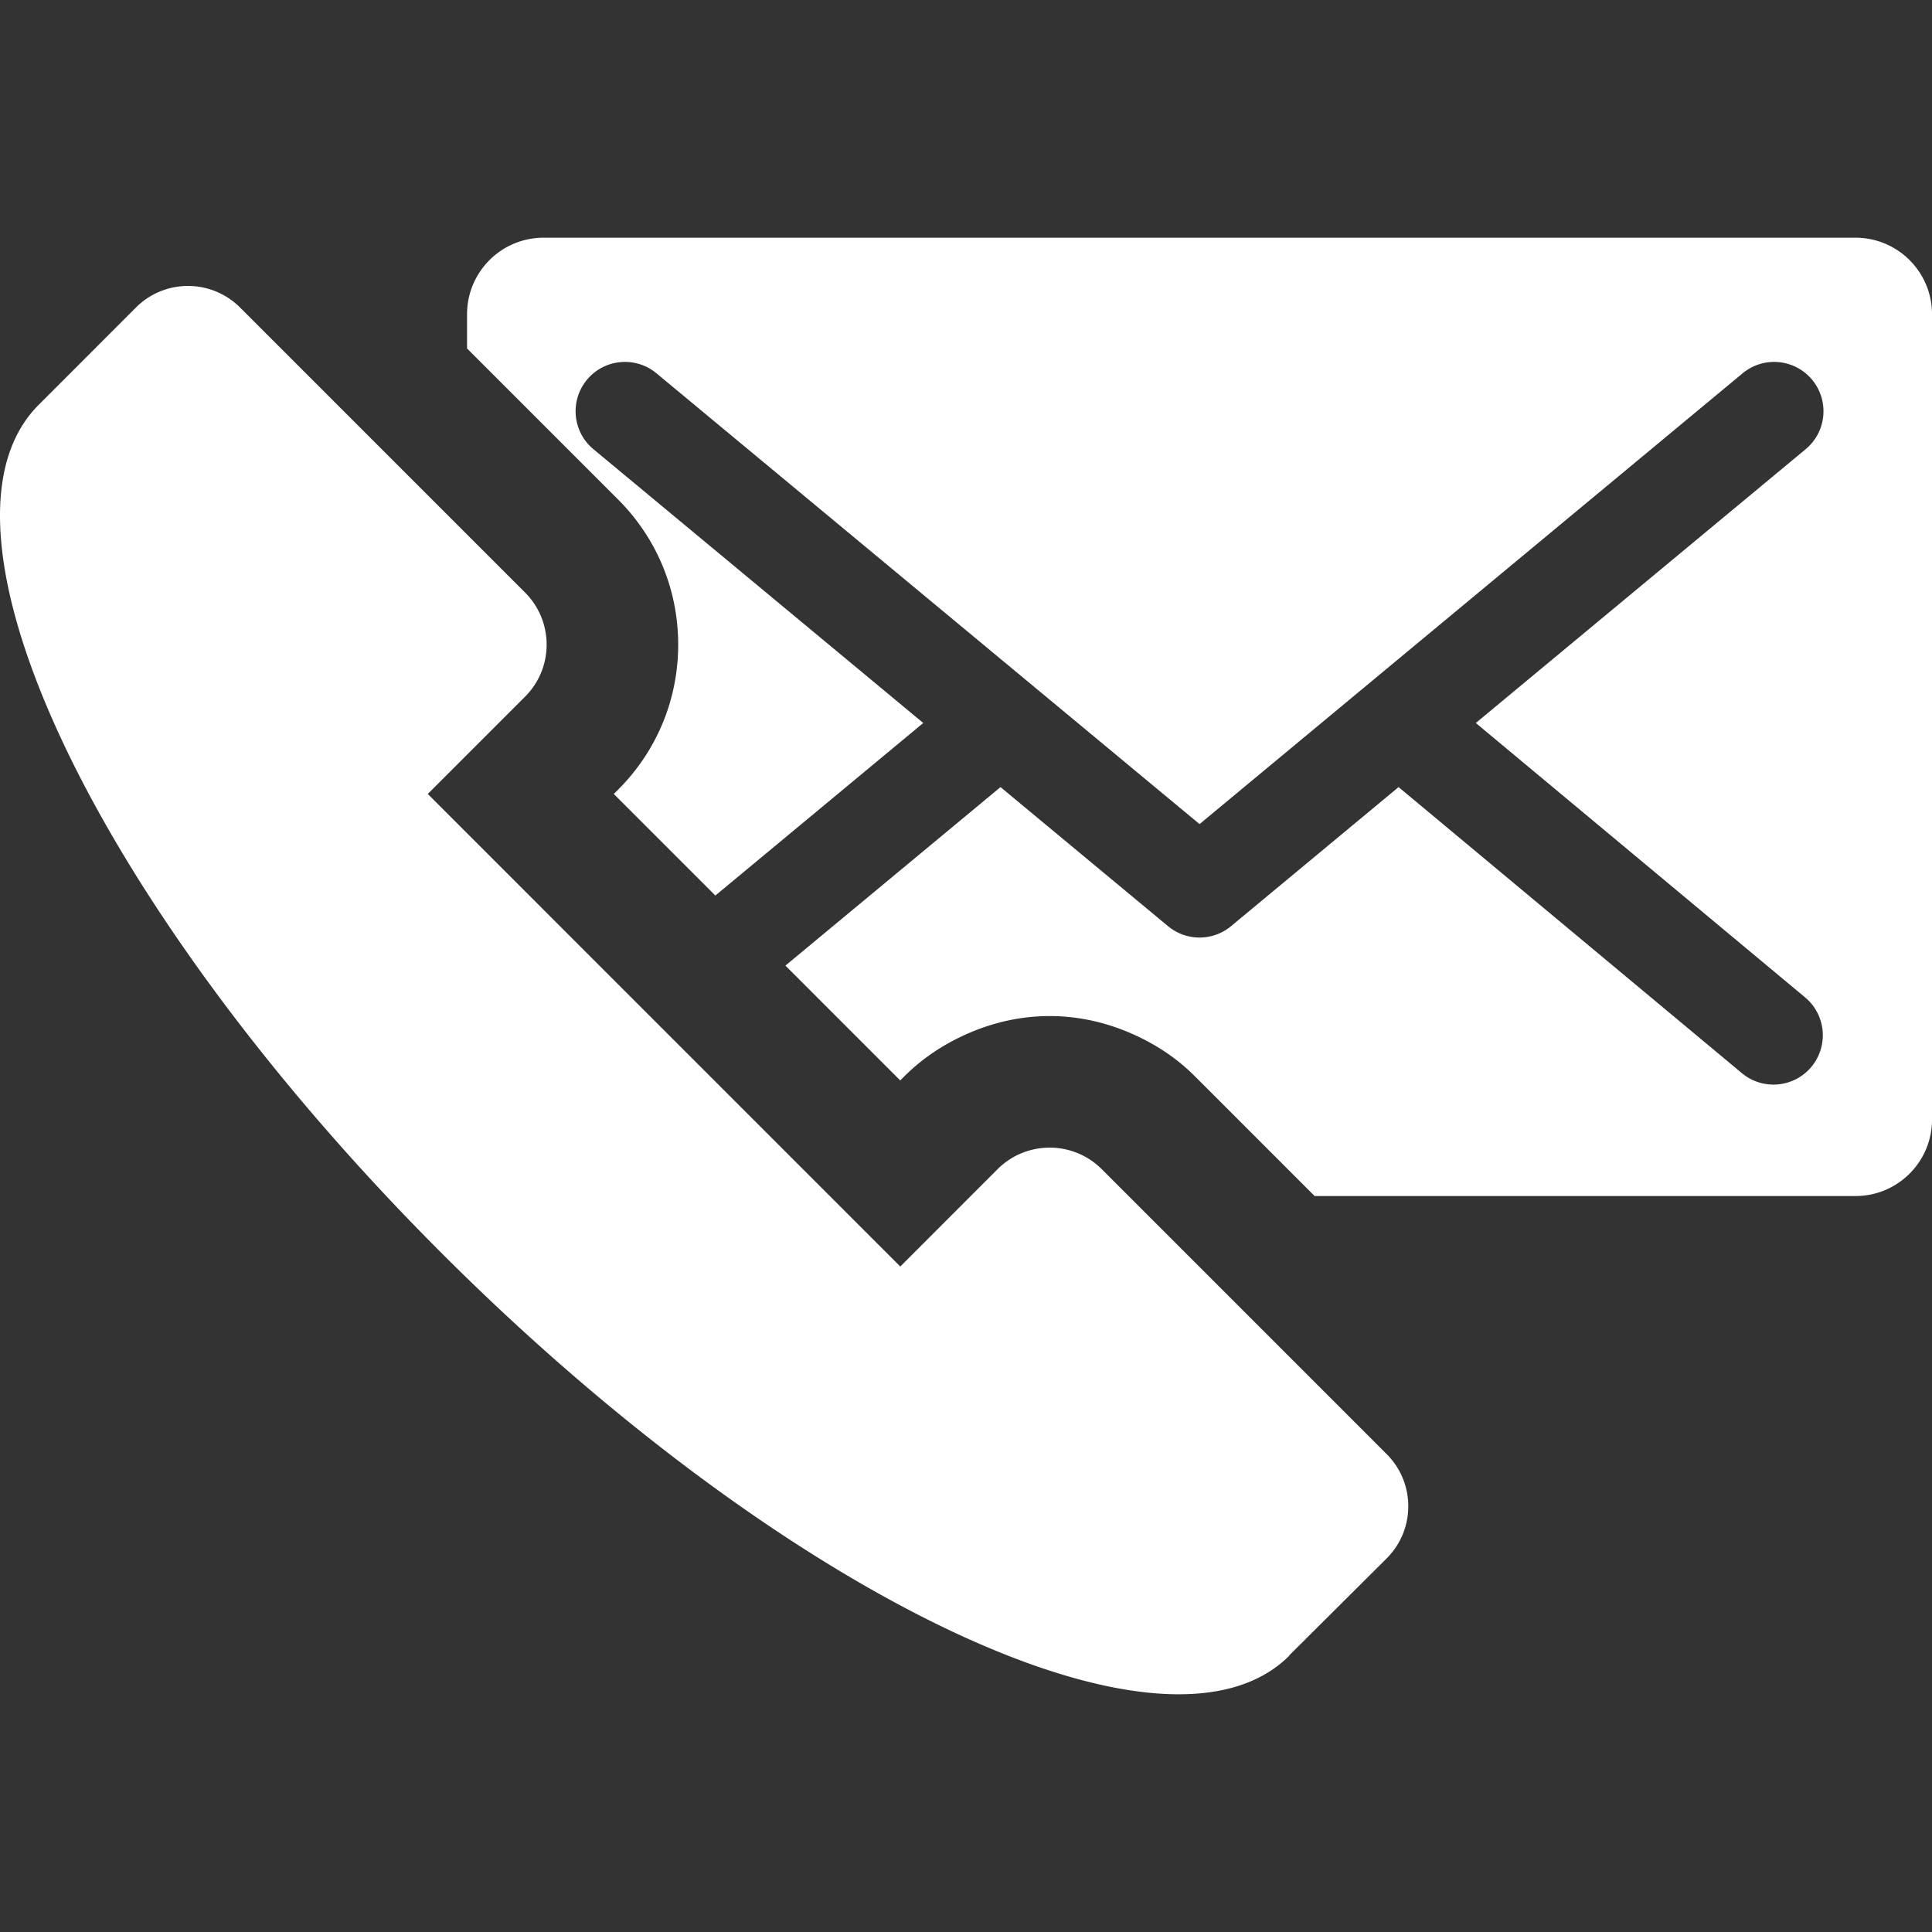
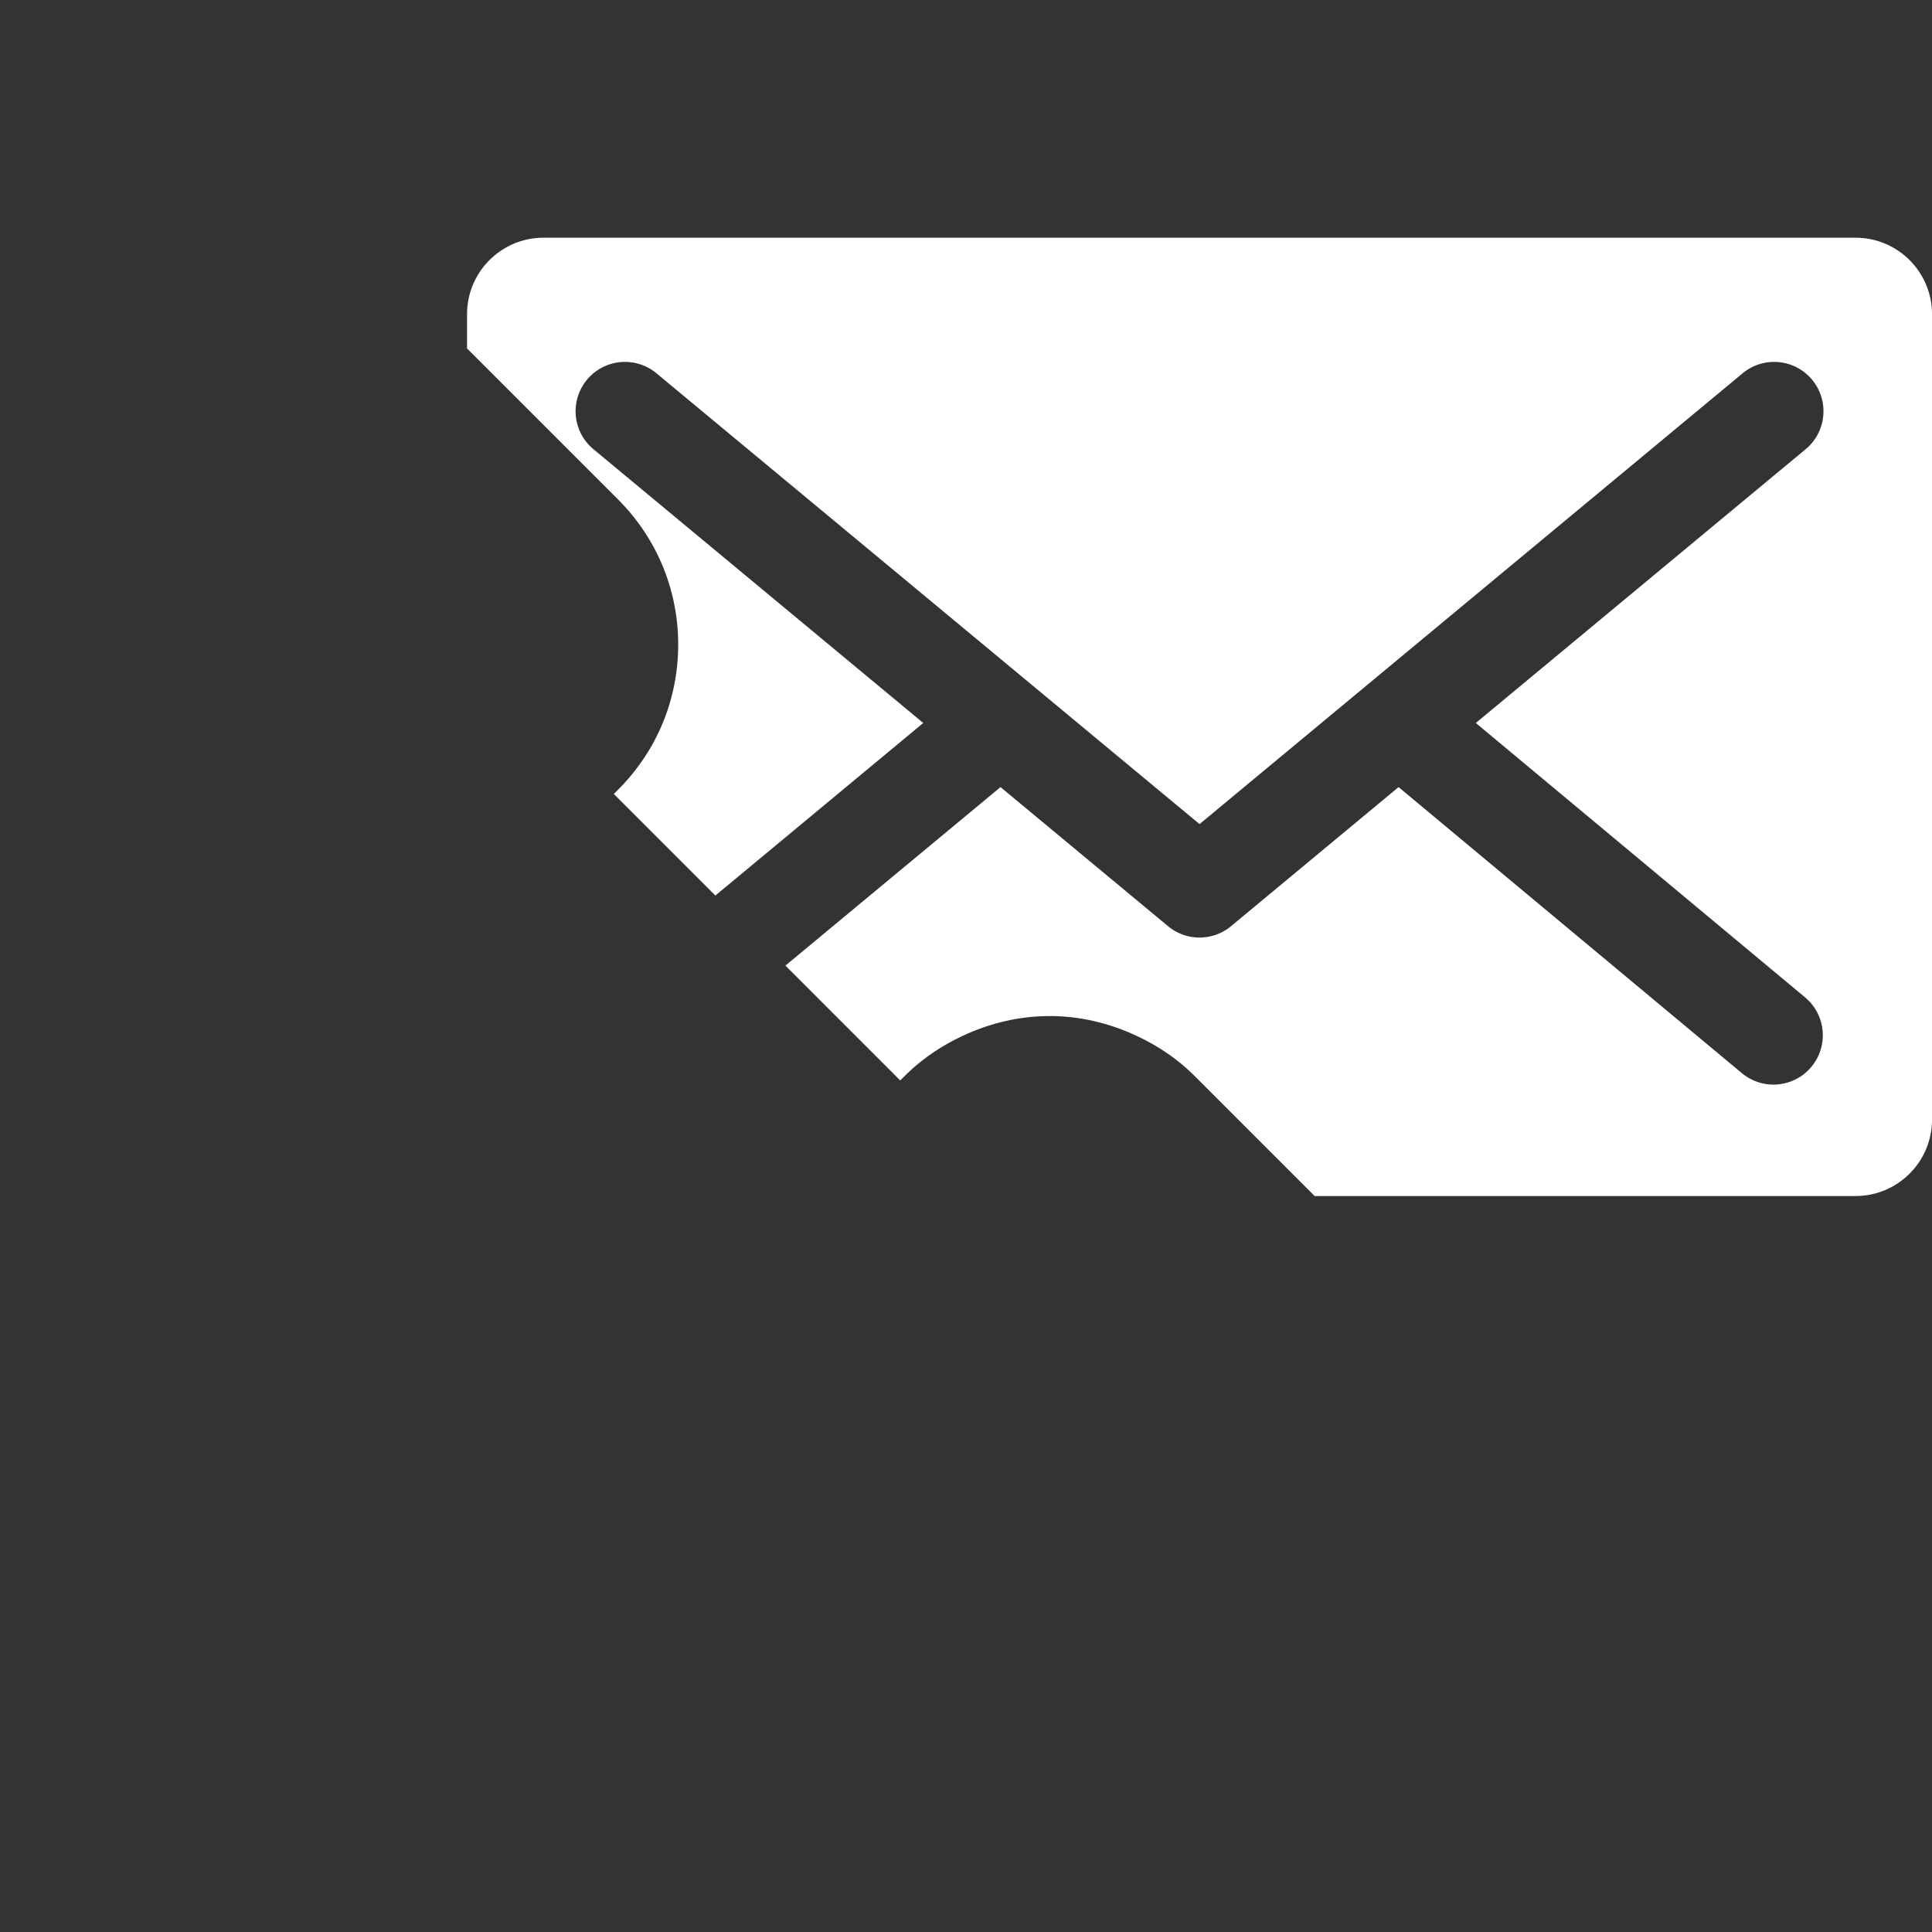
<svg xmlns="http://www.w3.org/2000/svg" width="500" height="500">
  <rect width="100%" height="100%" fill="#333333" stroke="none" />
  <g fill="#FFF">
-     <path d="M285.141 302.591a19.037 19.037 0 00-13.492-5.585 19.059 19.059 0 00-13.488 5.585l-25.17 25.187-122.283-122.3 25.167-25.167c7.456-7.447 7.456-19.525 0-26.974L62.139 79.599a19.022 19.022 0 00-13.484-5.594 19.018 19.018 0 00-13.487 5.594l-25.17 25.186C-21.82 136.62 24.835 234.863 114.233 324.252 184.578 394.59 260.42 438.48 305.037 438.48c12.077 0 21.869-3.22 28.646-10.003l-.044-.05 25.235-25.119c7.449-7.455 7.449-19.523 0-26.98l-73.733-73.737z" />
    <path d="M480.2 61.521H140.673c-10.936 0-19.799 8.865-19.799 19.799v8.861l39.066 39.066c10.04 10.034 15.576 23.384 15.576 37.572 0 14.197-5.537 27.546-15.569 37.562l-1.098 1.097 26.284 26.285 53.806-44.654-85.356-70.853c-5.432-4.504-6.176-12.551-1.673-17.978 4.506-5.429 12.56-6.169 17.979-1.671l140.553 116.67 140.549-116.67c5.428-4.497 13.479-3.757 17.979 1.671 4.503 5.427 3.757 13.474-1.674 17.978l-85.356 70.853 85.208 71.007c5.409 4.508 6.147 12.544 1.651 17.963-4.511 5.435-12.572 6.175-17.999 1.655l-88.851-74.032-43.357 35.992a12.746 12.746 0 01-8.151 2.941 12.74 12.74 0 01-8.155-2.941l-43.354-35.992-55.668 46.198 17.879 17.879 11.836 11.836 1.106-1.098c4.604-4.604 9.959-8.129 15.718-10.738 6.791-3.075 14.165-4.822 21.847-4.822 7.688 0 15.068 1.747 21.852 4.822 5.77 2.609 11.122 6.134 15.71 10.738l31.014 31.014h139.979c10.936 0 19.8-8.865 19.8-19.799V81.32C500 70.385 491.136 61.521 480.2 61.521z" />
  </g>
</svg>